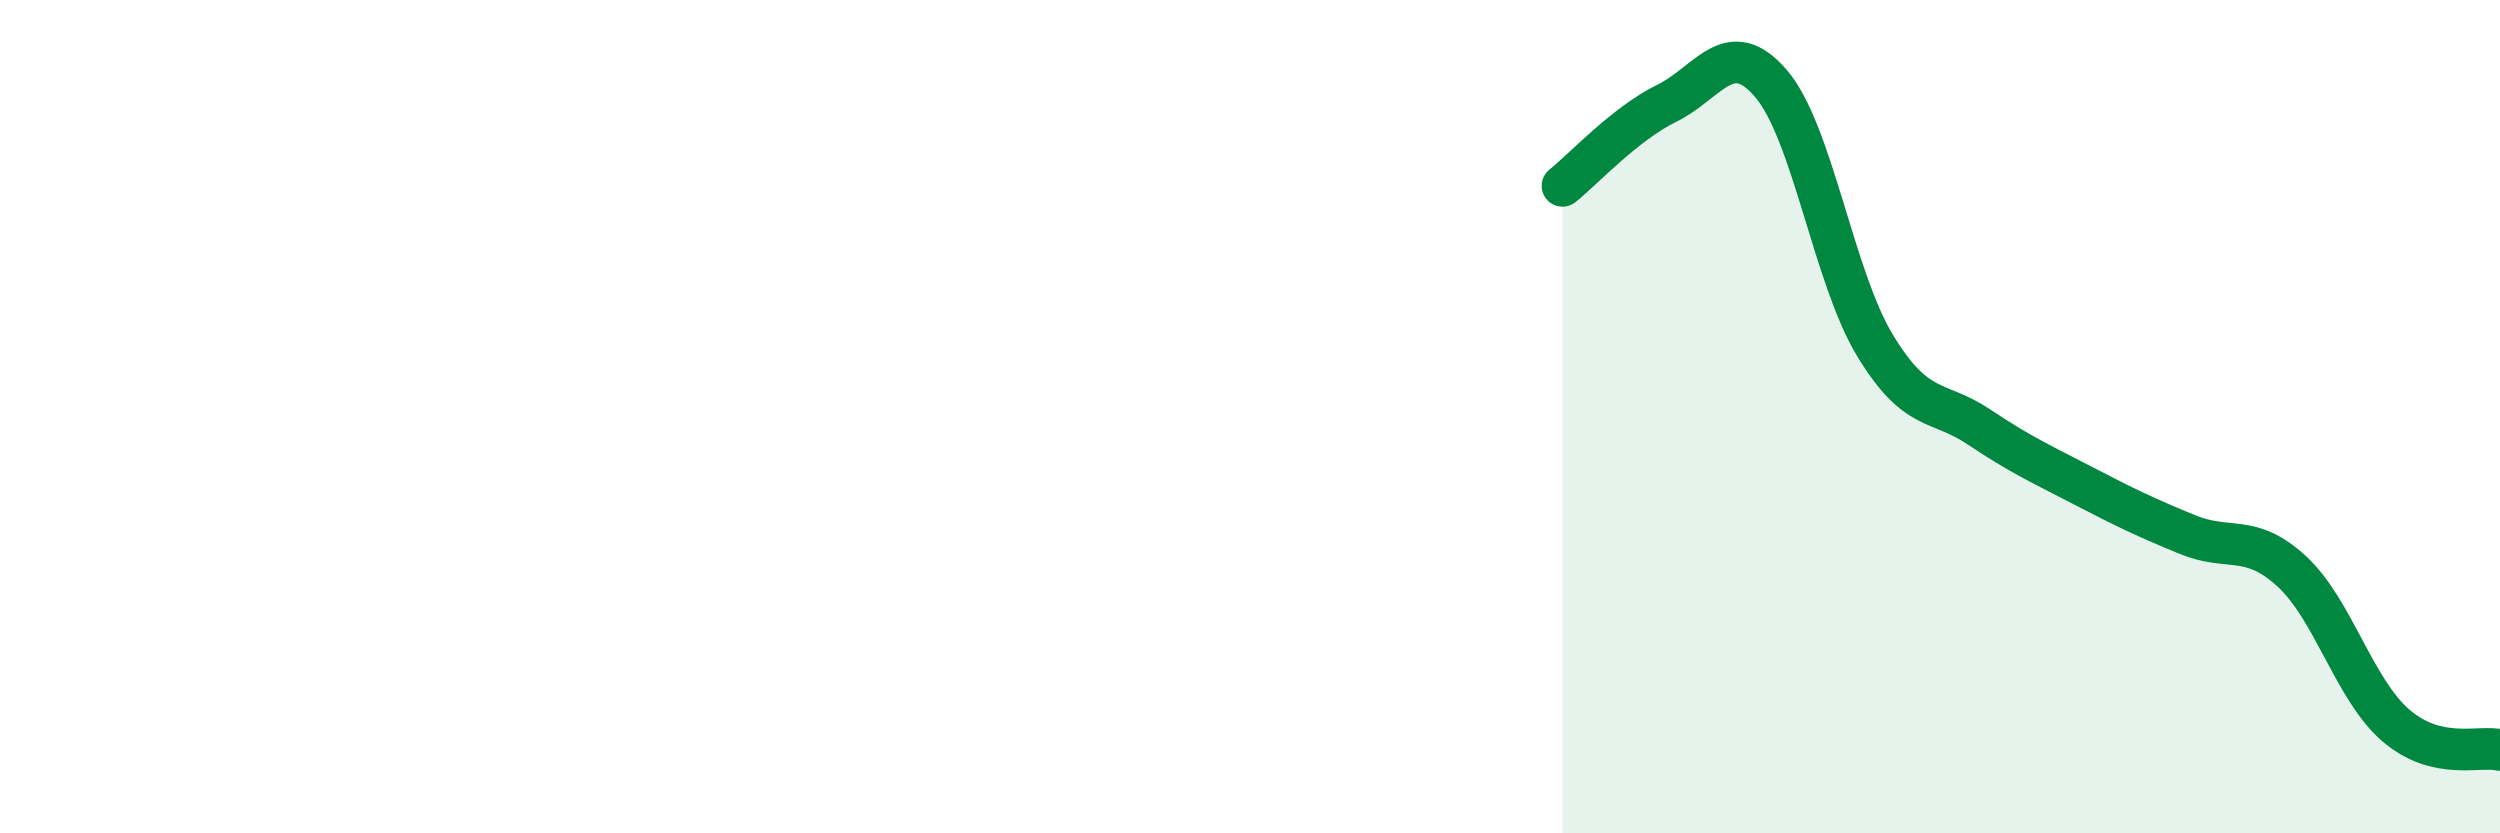
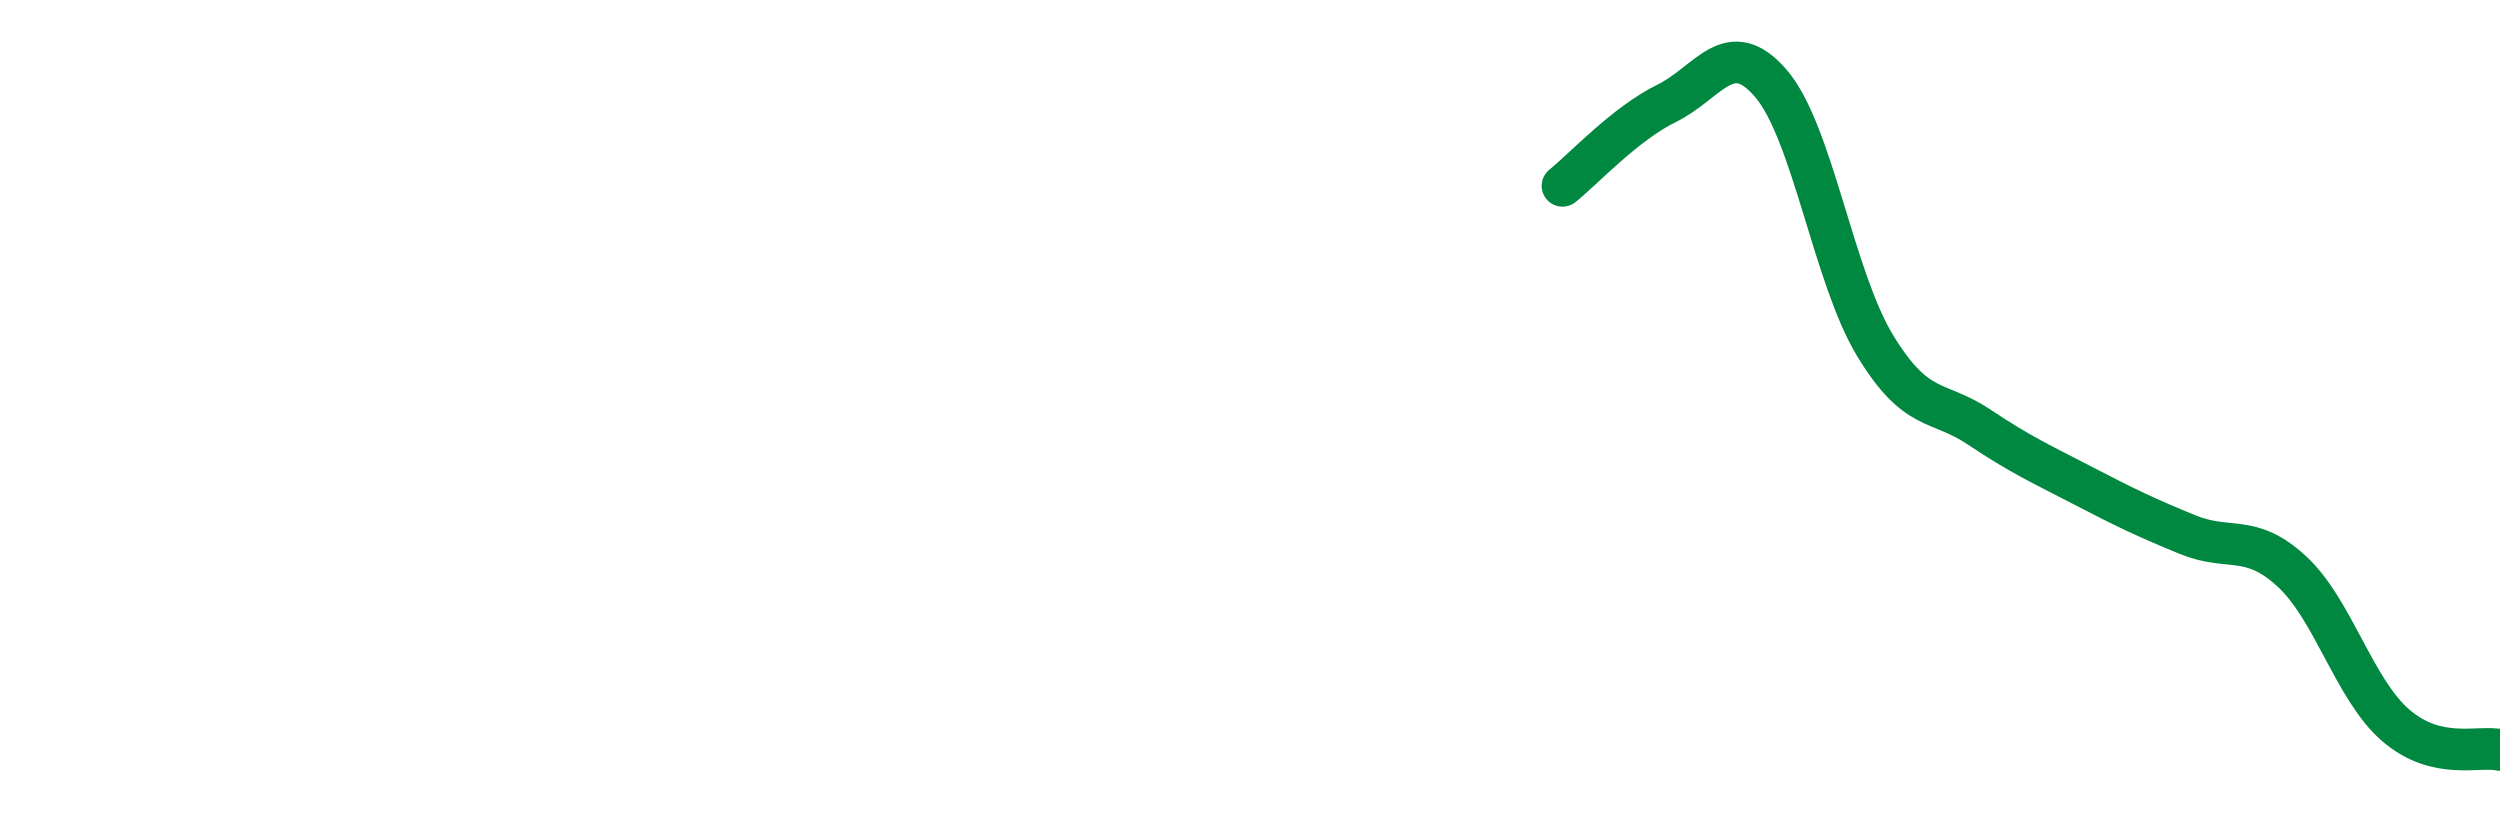
<svg xmlns="http://www.w3.org/2000/svg" width="60" height="20" viewBox="0 0 60 20">
-   <path d="M 37.5,4.46 C 38,4.06 39,2.97 40,2.48 C 41,1.99 41.5,0.84 42.5,2 C 43.5,3.16 44,6.64 45,8.29 C 46,9.94 46.5,9.58 47.5,10.25 C 48.5,10.92 49,11.14 50,11.66 C 51,12.18 51.5,12.42 52.5,12.83 C 53.5,13.24 54,12.79 55,13.71 C 56,14.63 56.5,16.55 57.5,17.41 C 58.5,18.27 59.5,17.88 60,18L60 20L37.5 20Z" fill="#008740" opacity="0.1" stroke-linecap="round" stroke-linejoin="round" />
  <path d="M 37.5,4.46 C 38,4.06 39,2.97 40,2.48 C 41,1.99 41.5,0.84 42.5,2 C 43.5,3.16 44,6.64 45,8.29 C 46,9.94 46.5,9.58 47.5,10.25 C 48.5,10.92 49,11.14 50,11.66 C 51,12.18 51.5,12.42 52.5,12.83 C 53.5,13.24 54,12.79 55,13.71 C 56,14.63 56.5,16.55 57.5,17.41 C 58.5,18.27 59.5,17.88 60,18" stroke="#008740" stroke-width="1" fill="none" stroke-linecap="round" stroke-linejoin="round" />
</svg>